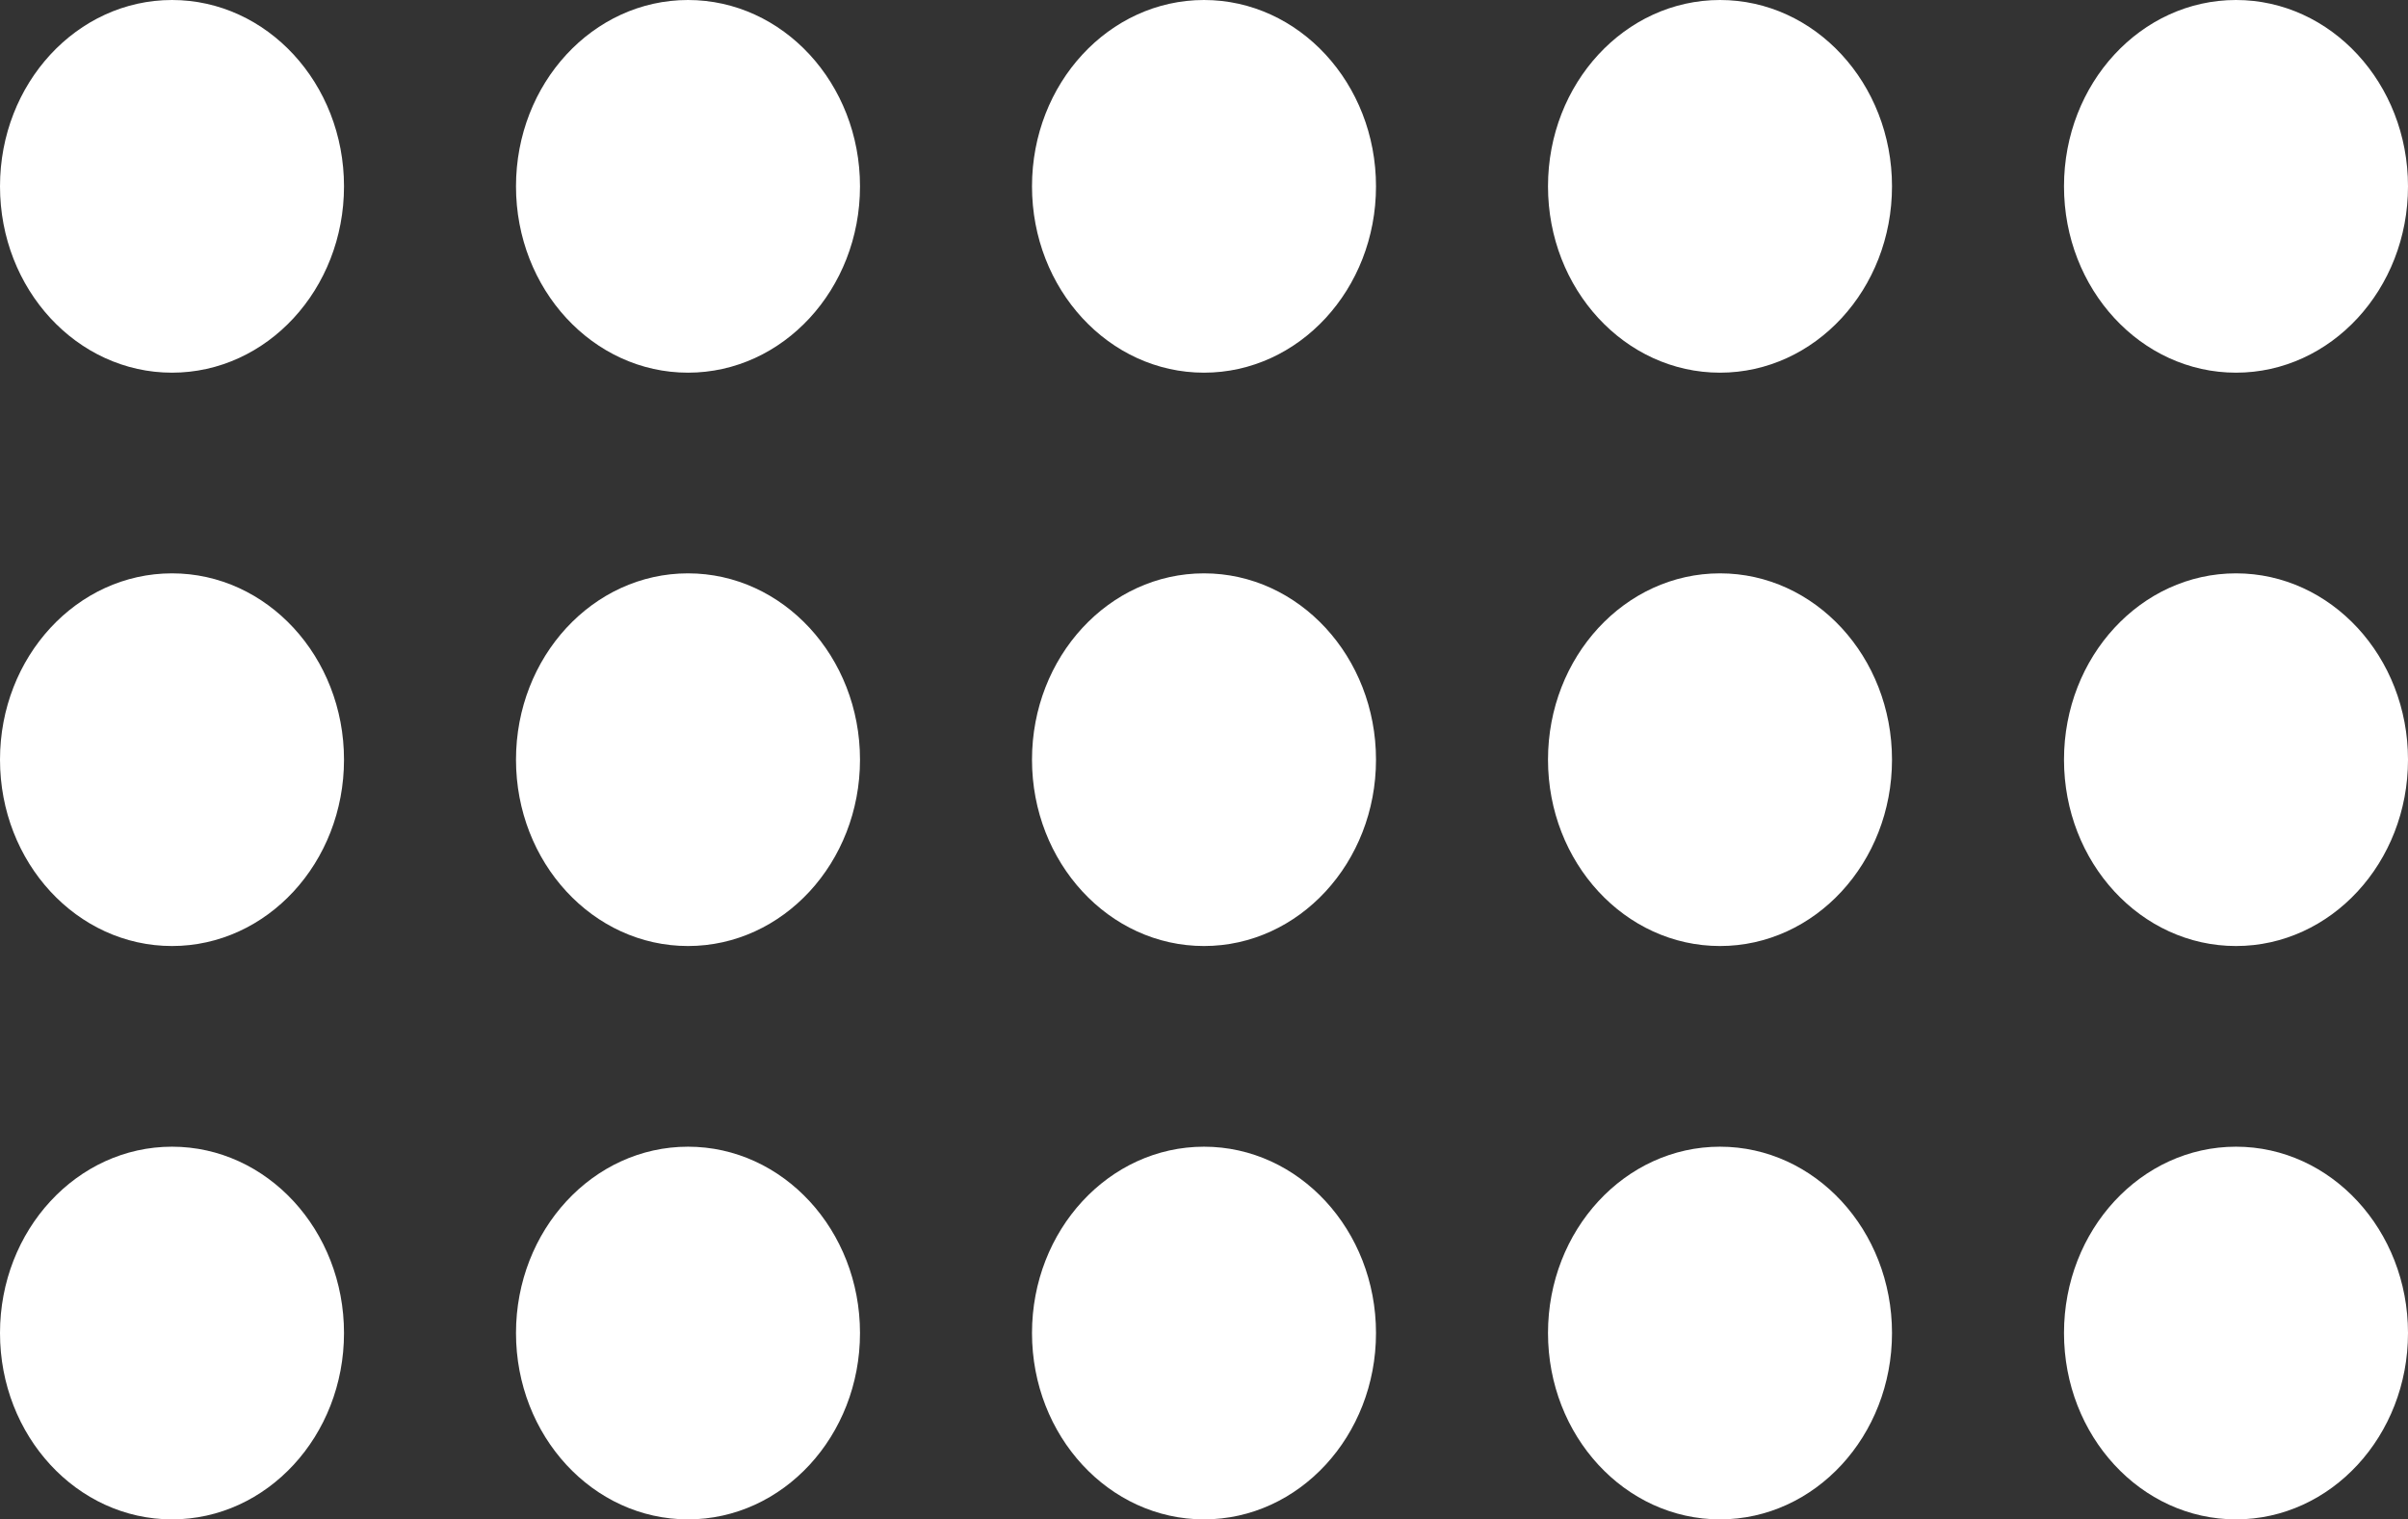
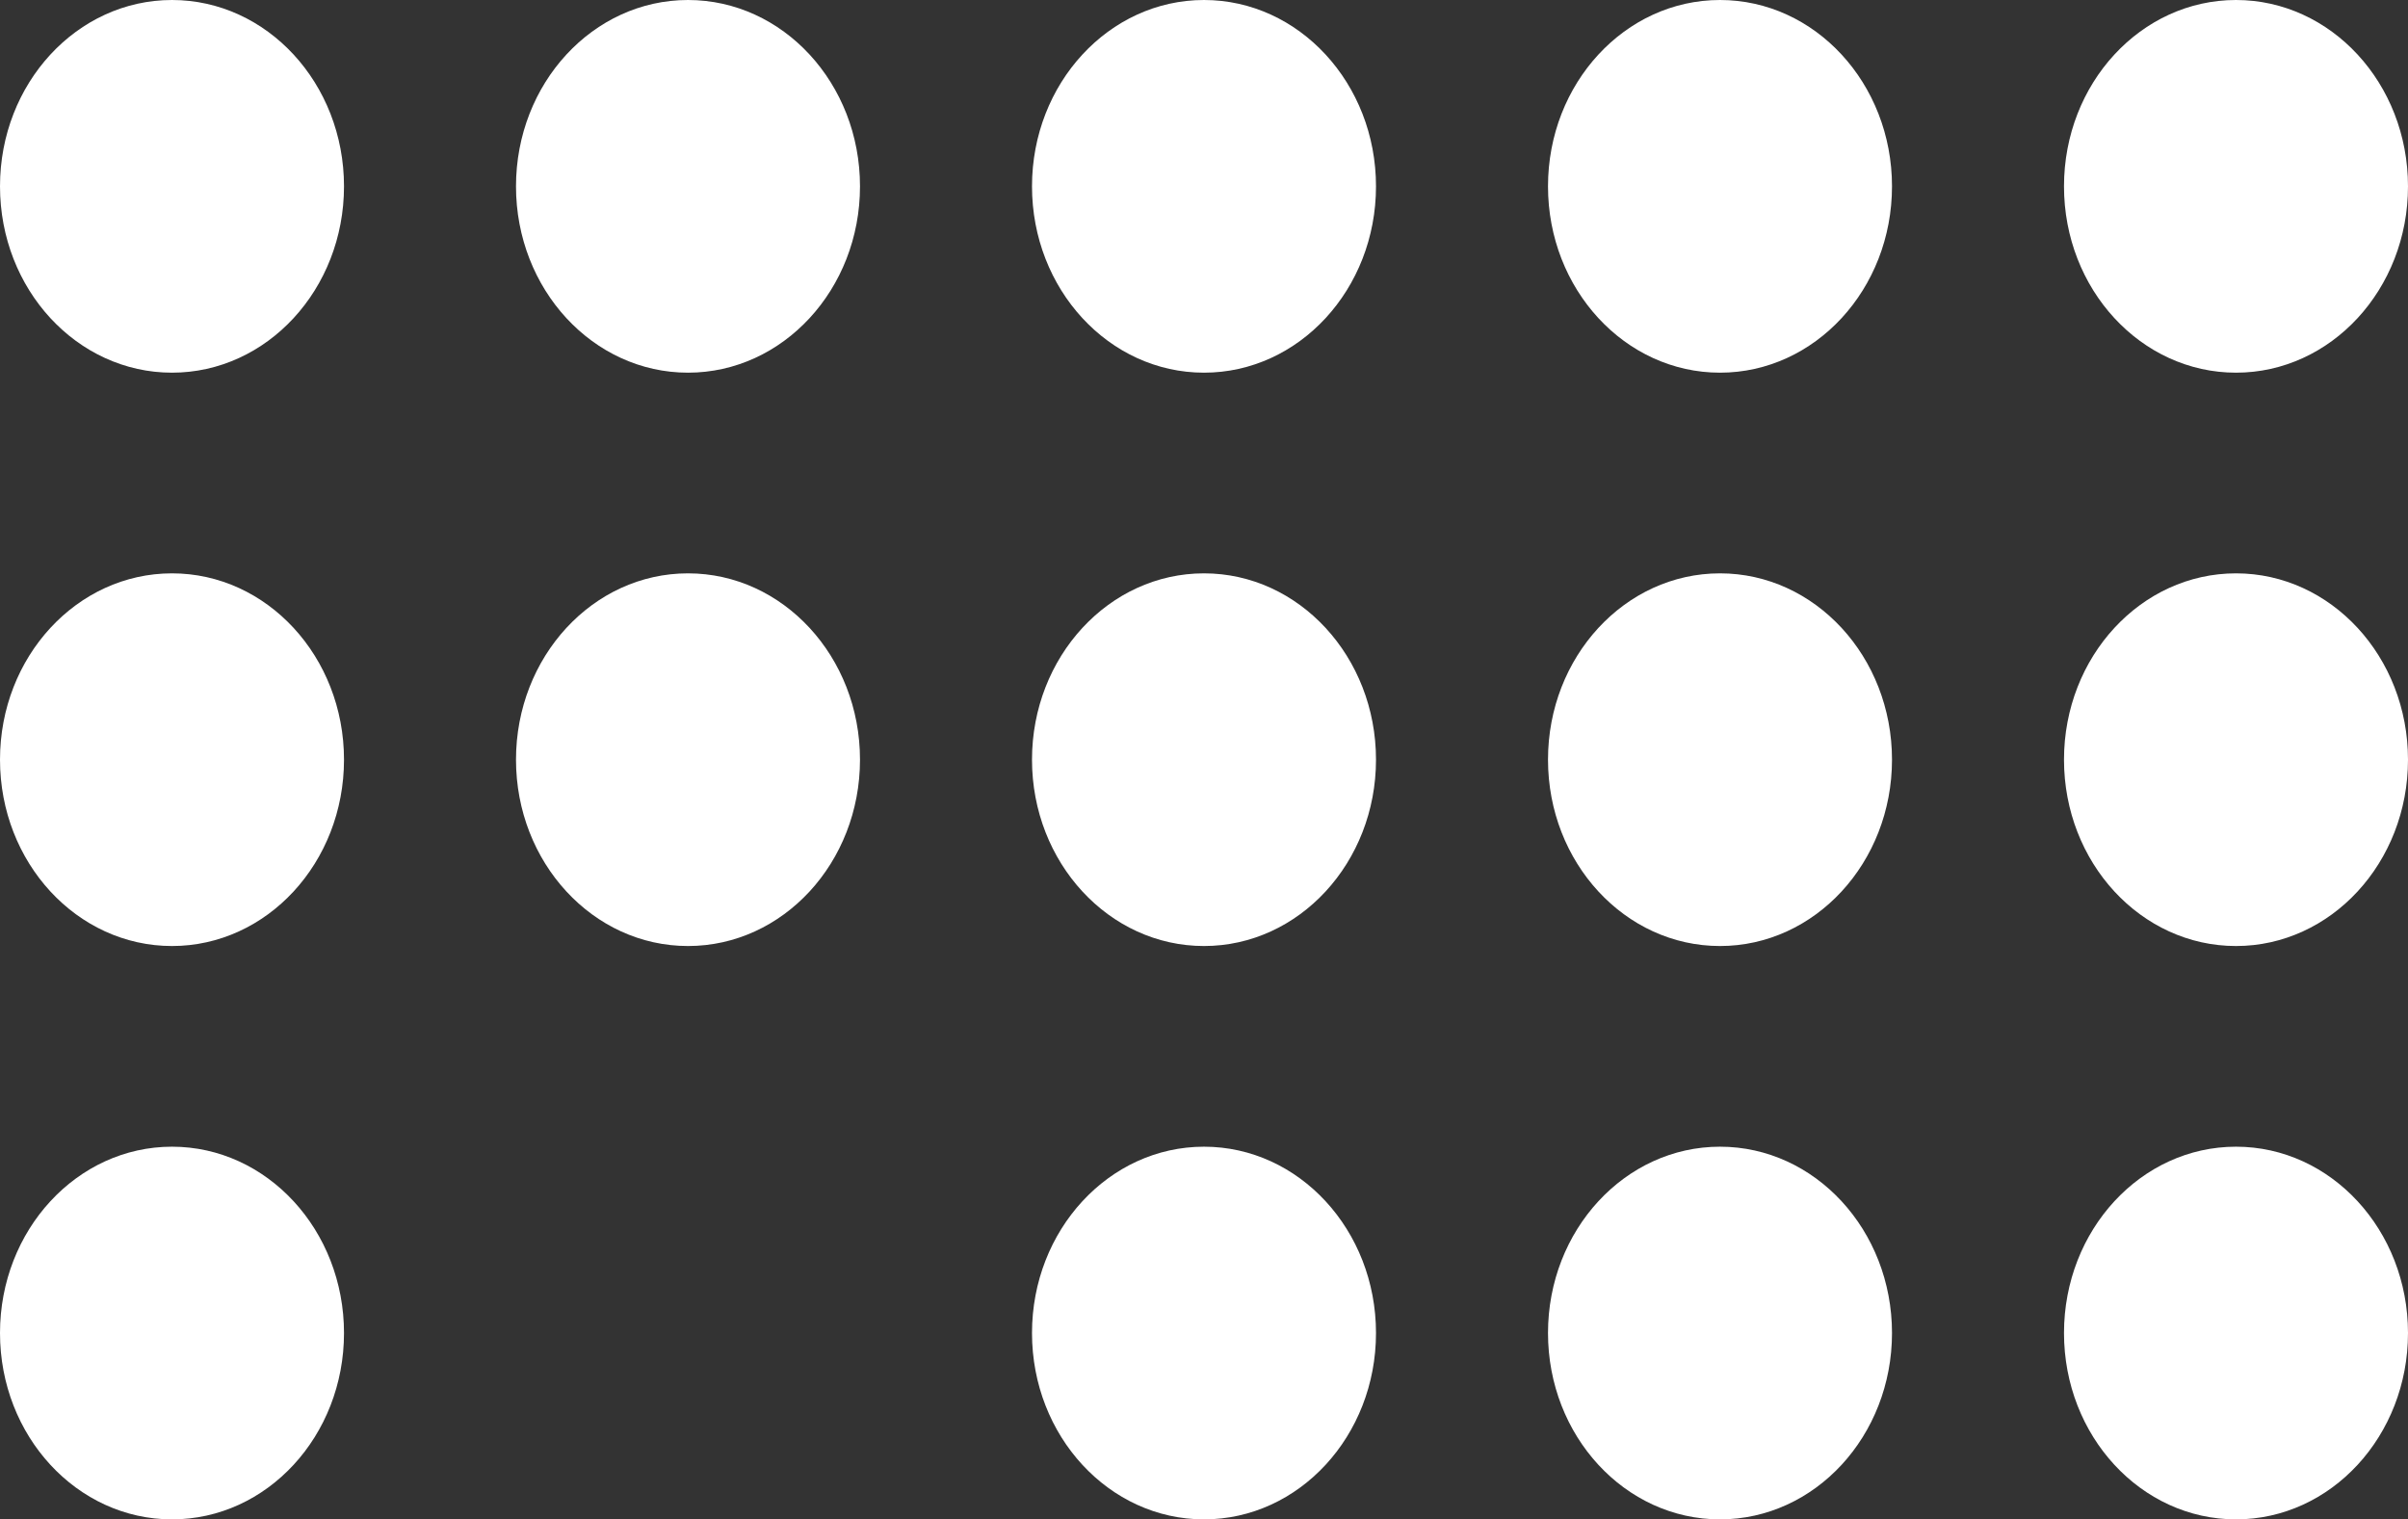
<svg xmlns="http://www.w3.org/2000/svg" width="84" height="53" viewBox="0 0 84 53" fill="none">
  <rect x="0" y="0" width="84" height="53" fill="#333333" stroke="none" />
  <ellipse cx="6" cy="6.5" rx="6" ry="6.5" fill="white" />
  <ellipse cx="24" cy="6.5" rx="6" ry="6.5" fill="white" />
  <ellipse cx="42" cy="6.5" rx="6" ry="6.5" fill="white" />
  <ellipse cx="60" cy="6.5" rx="6" ry="6.5" fill="white" />
  <ellipse cx="78" cy="6.5" rx="6" ry="6.5" fill="white" />
  <ellipse cx="6" cy="26.5" rx="6" ry="6.5" fill="white" />
  <ellipse cx="24" cy="26.5" rx="6" ry="6.5" fill="white" />
  <ellipse cx="42" cy="26.5" rx="6" ry="6.5" fill="white" />
  <ellipse cx="60" cy="26.5" rx="6" ry="6.5" fill="white" />
  <ellipse cx="78" cy="26.5" rx="6" ry="6.5" fill="white" />
  <ellipse cx="6" cy="46.5" rx="6" ry="6.5" fill="white" />
-   <ellipse cx="24" cy="46.5" rx="6" ry="6.5" fill="white" />
  <ellipse cx="42" cy="46.5" rx="6" ry="6.5" fill="white" />
  <ellipse cx="60" cy="46.5" rx="6" ry="6.5" fill="white" />
  <ellipse cx="78" cy="46.5" rx="6" ry="6.5" fill="white" />
</svg>